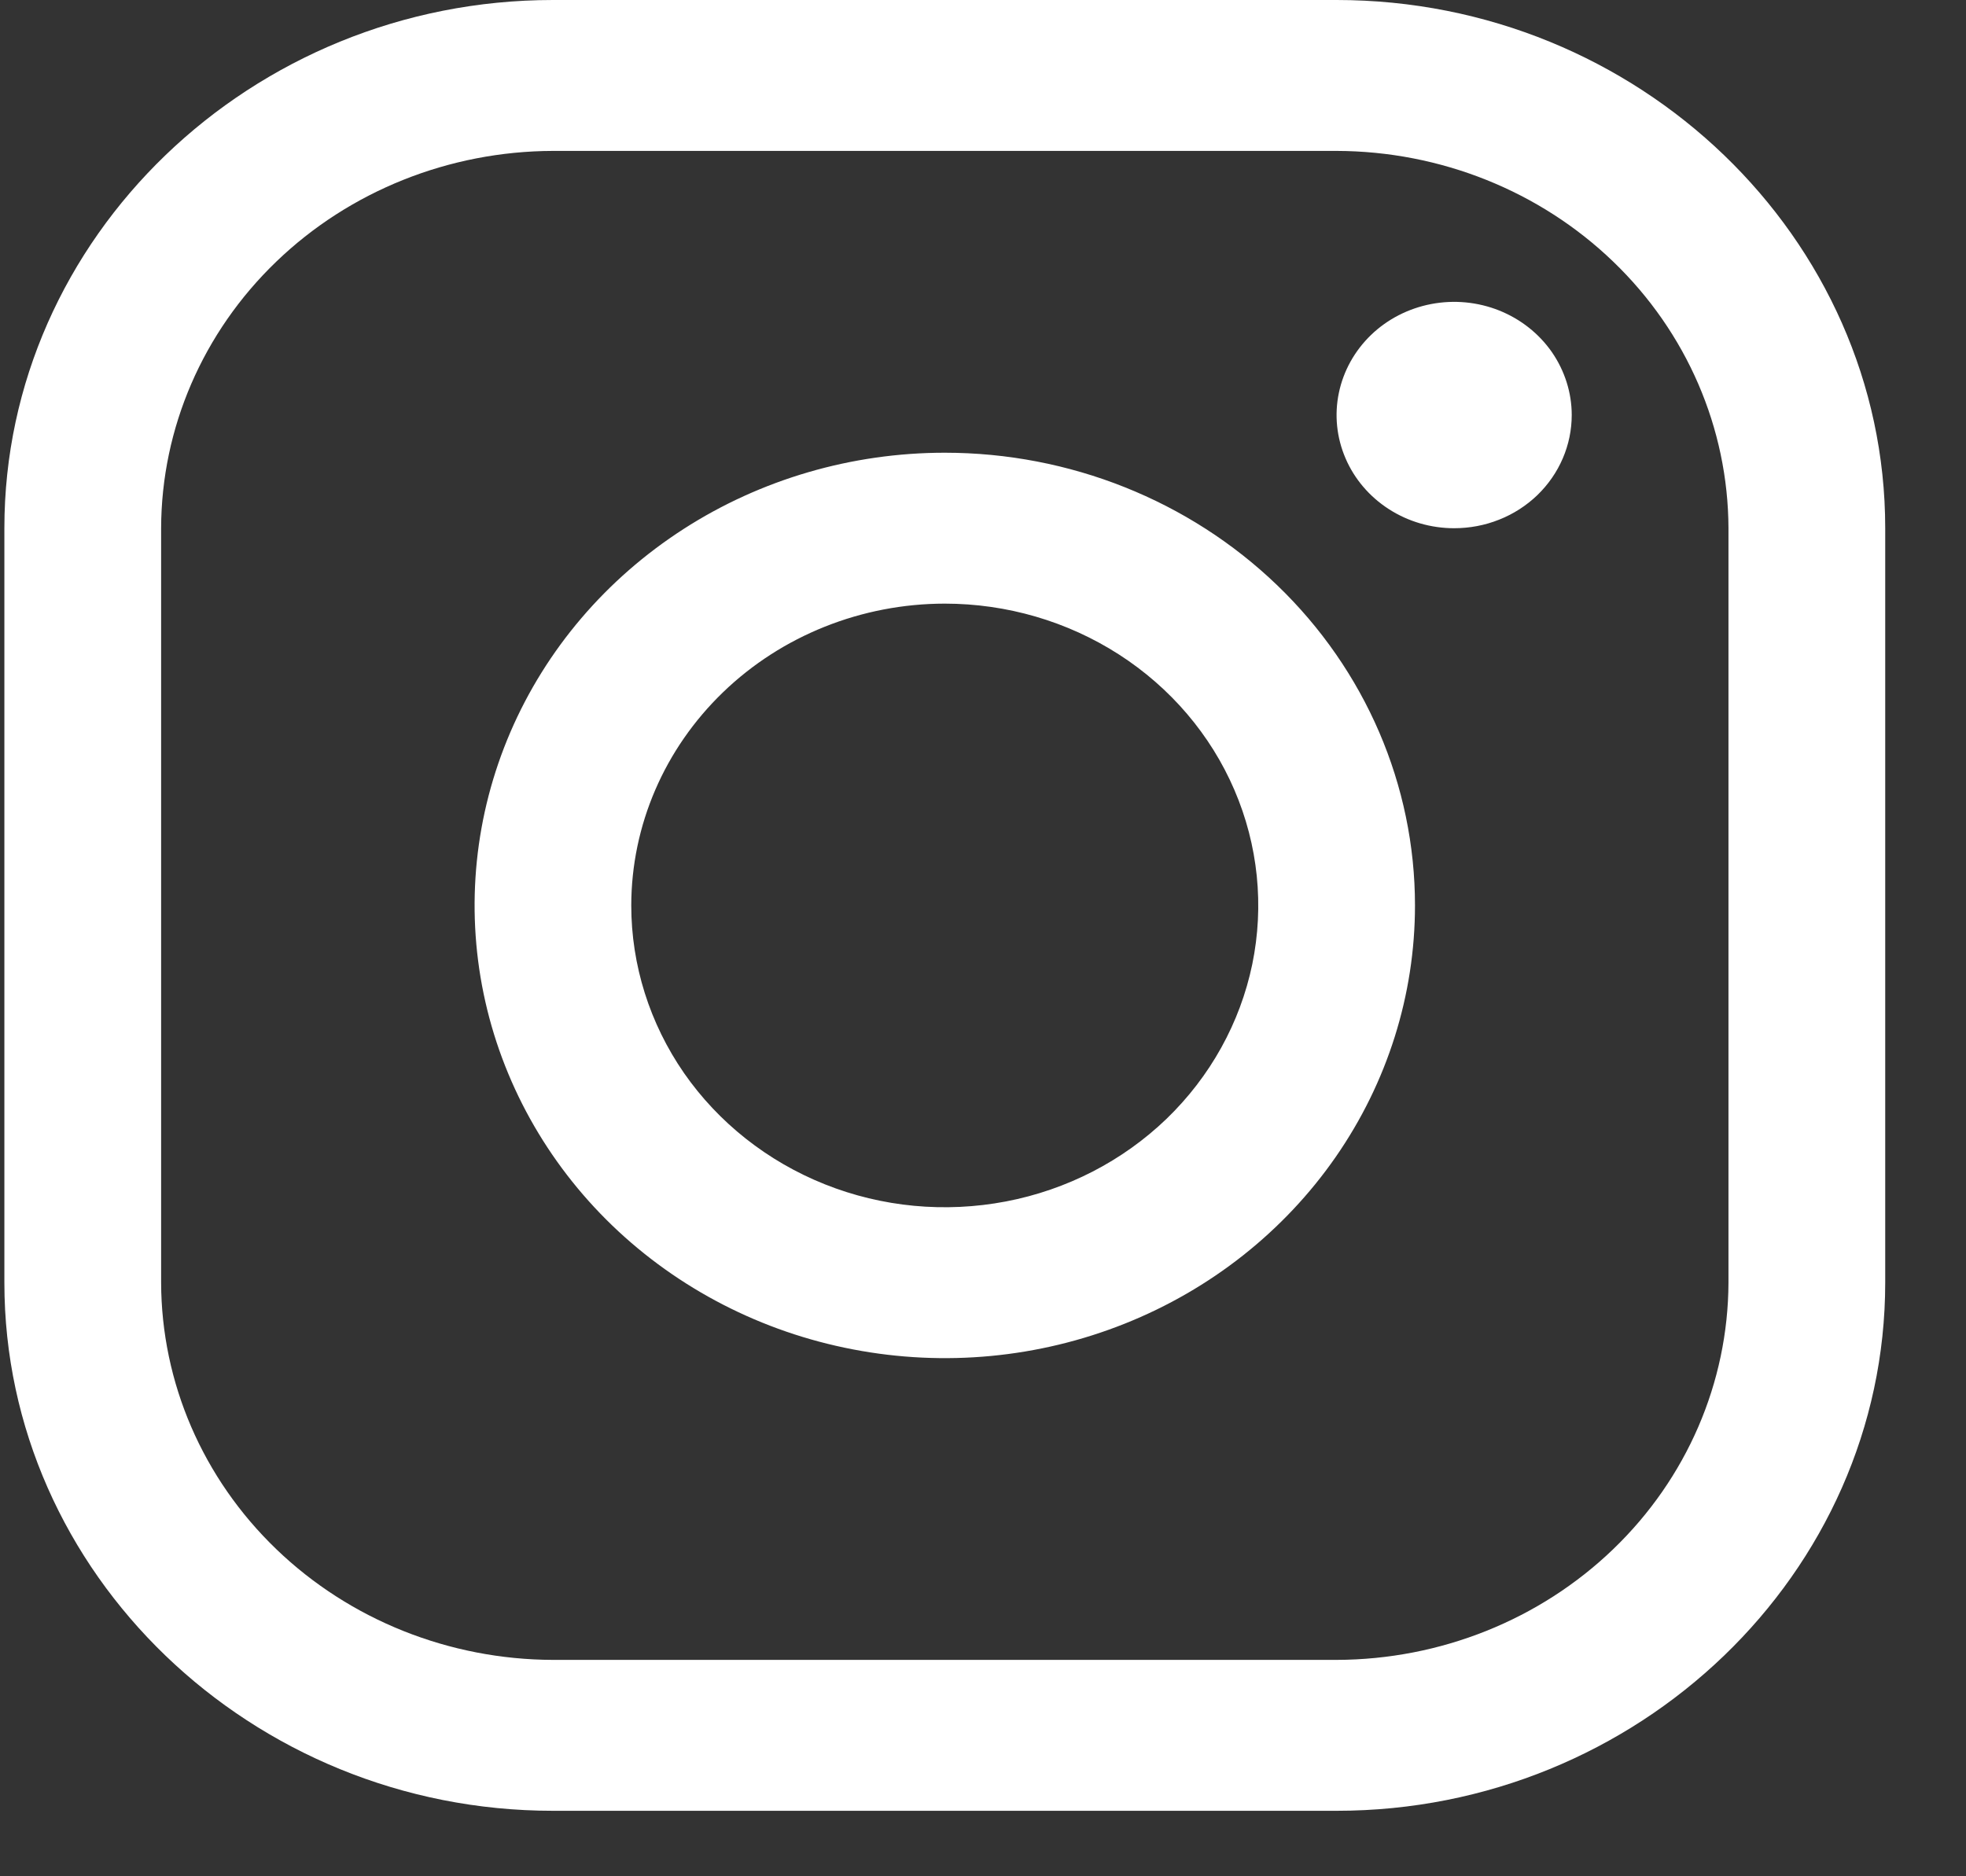
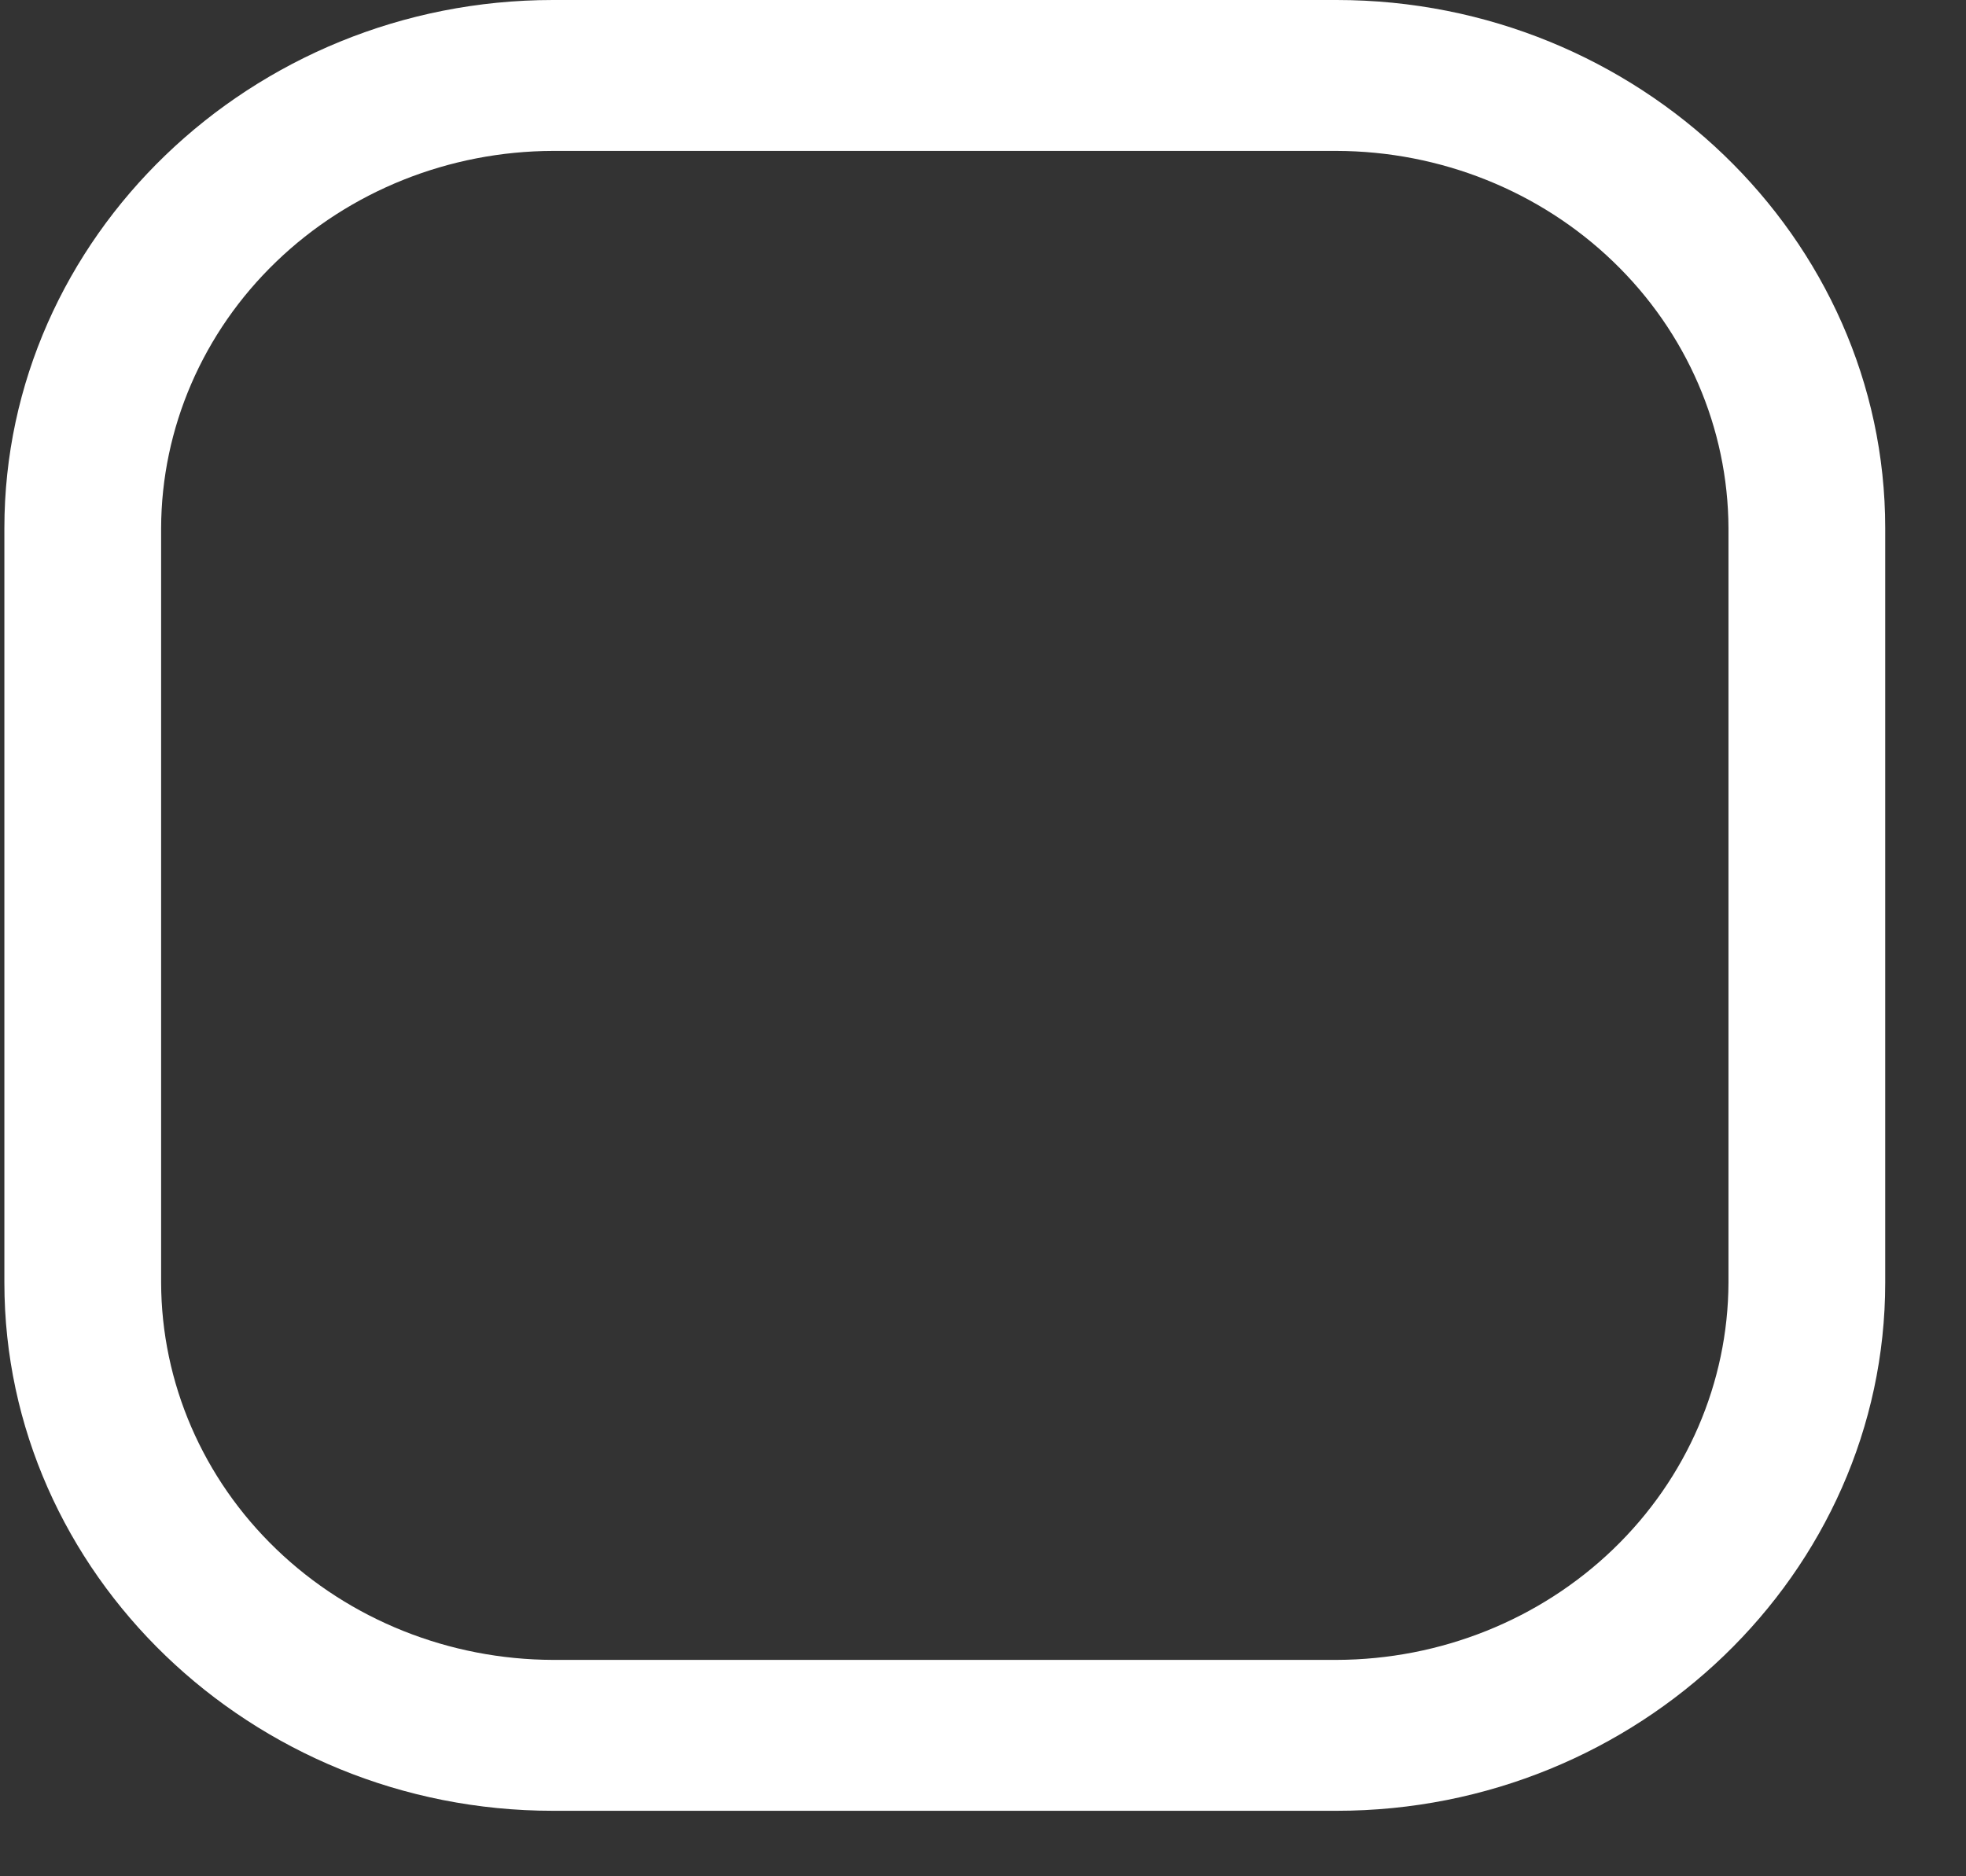
<svg xmlns="http://www.w3.org/2000/svg" width="22" height="21" viewBox="0 0 22 21" fill="none">
  <rect x="0" y="0" width="22" height="21" fill="#333333" stroke="none" />
  <path d="M14.957 1.689C16.119 1.692 17.232 2.138 18.053 2.929C18.875 3.72 19.338 4.793 19.342 5.911L19.342 14.356C19.338 15.475 18.875 16.547 18.053 17.338C17.232 18.129 16.119 18.575 14.957 18.578L6.188 18.578C5.026 18.575 3.912 18.129 3.091 17.338C2.269 16.547 1.806 15.475 1.803 14.356L1.803 5.911C1.806 4.793 2.269 3.72 3.091 2.929C3.912 2.138 5.026 1.692 6.188 1.689L14.957 1.689ZM14.957 6.51644e-07L6.188 2.68334e-07C2.811 1.20747e-07 0.049 2.66 0.049 5.911L0.049 14.356C0.049 17.607 2.811 20.267 6.188 20.267L14.957 20.267C18.333 20.267 21.096 17.607 21.096 14.356L21.096 5.911C21.096 2.66 18.333 7.9923e-07 14.957 6.51644e-07Z" fill="white" />
-   <path d="M16.272 5.912C16.012 5.912 15.758 5.838 15.541 5.698C15.325 5.559 15.156 5.361 15.057 5.13C14.957 4.898 14.931 4.644 14.982 4.398C15.033 4.152 15.158 3.927 15.342 3.749C15.526 3.572 15.76 3.452 16.015 3.403C16.271 3.354 16.535 3.379 16.776 3.475C17.016 3.571 17.221 3.733 17.366 3.941C17.51 4.15 17.588 4.395 17.588 4.645C17.588 4.812 17.554 4.976 17.488 5.13C17.422 5.284 17.325 5.424 17.203 5.542C17.081 5.659 16.936 5.753 16.776 5.816C16.616 5.88 16.445 5.912 16.272 5.912ZM10.572 6.756C11.266 6.756 11.944 6.954 12.521 7.325C13.098 7.696 13.548 8.224 13.813 8.841C14.079 9.459 14.148 10.138 14.013 10.793C13.877 11.448 13.543 12.05 13.053 12.523C12.562 12.995 11.937 13.317 11.257 13.447C10.576 13.577 9.871 13.511 9.23 13.255C8.589 12.999 8.041 12.566 7.655 12.011C7.27 11.455 7.064 10.802 7.064 10.134C7.065 9.238 7.435 8.38 8.093 7.746C8.75 7.113 9.642 6.757 10.572 6.756ZM10.572 5.067C9.532 5.067 8.514 5.364 7.649 5.921C6.784 6.478 6.109 7.269 5.711 8.195C5.313 9.121 5.209 10.14 5.412 11.123C5.615 12.105 6.116 13.008 6.852 13.717C7.588 14.425 8.525 14.908 9.546 15.103C10.566 15.299 11.624 15.199 12.586 14.815C13.547 14.432 14.369 13.782 14.947 12.949C15.525 12.116 15.834 11.136 15.834 10.134C15.834 8.79 15.28 7.501 14.293 6.551C13.306 5.601 11.968 5.067 10.572 5.067Z" fill="white" />
</svg>